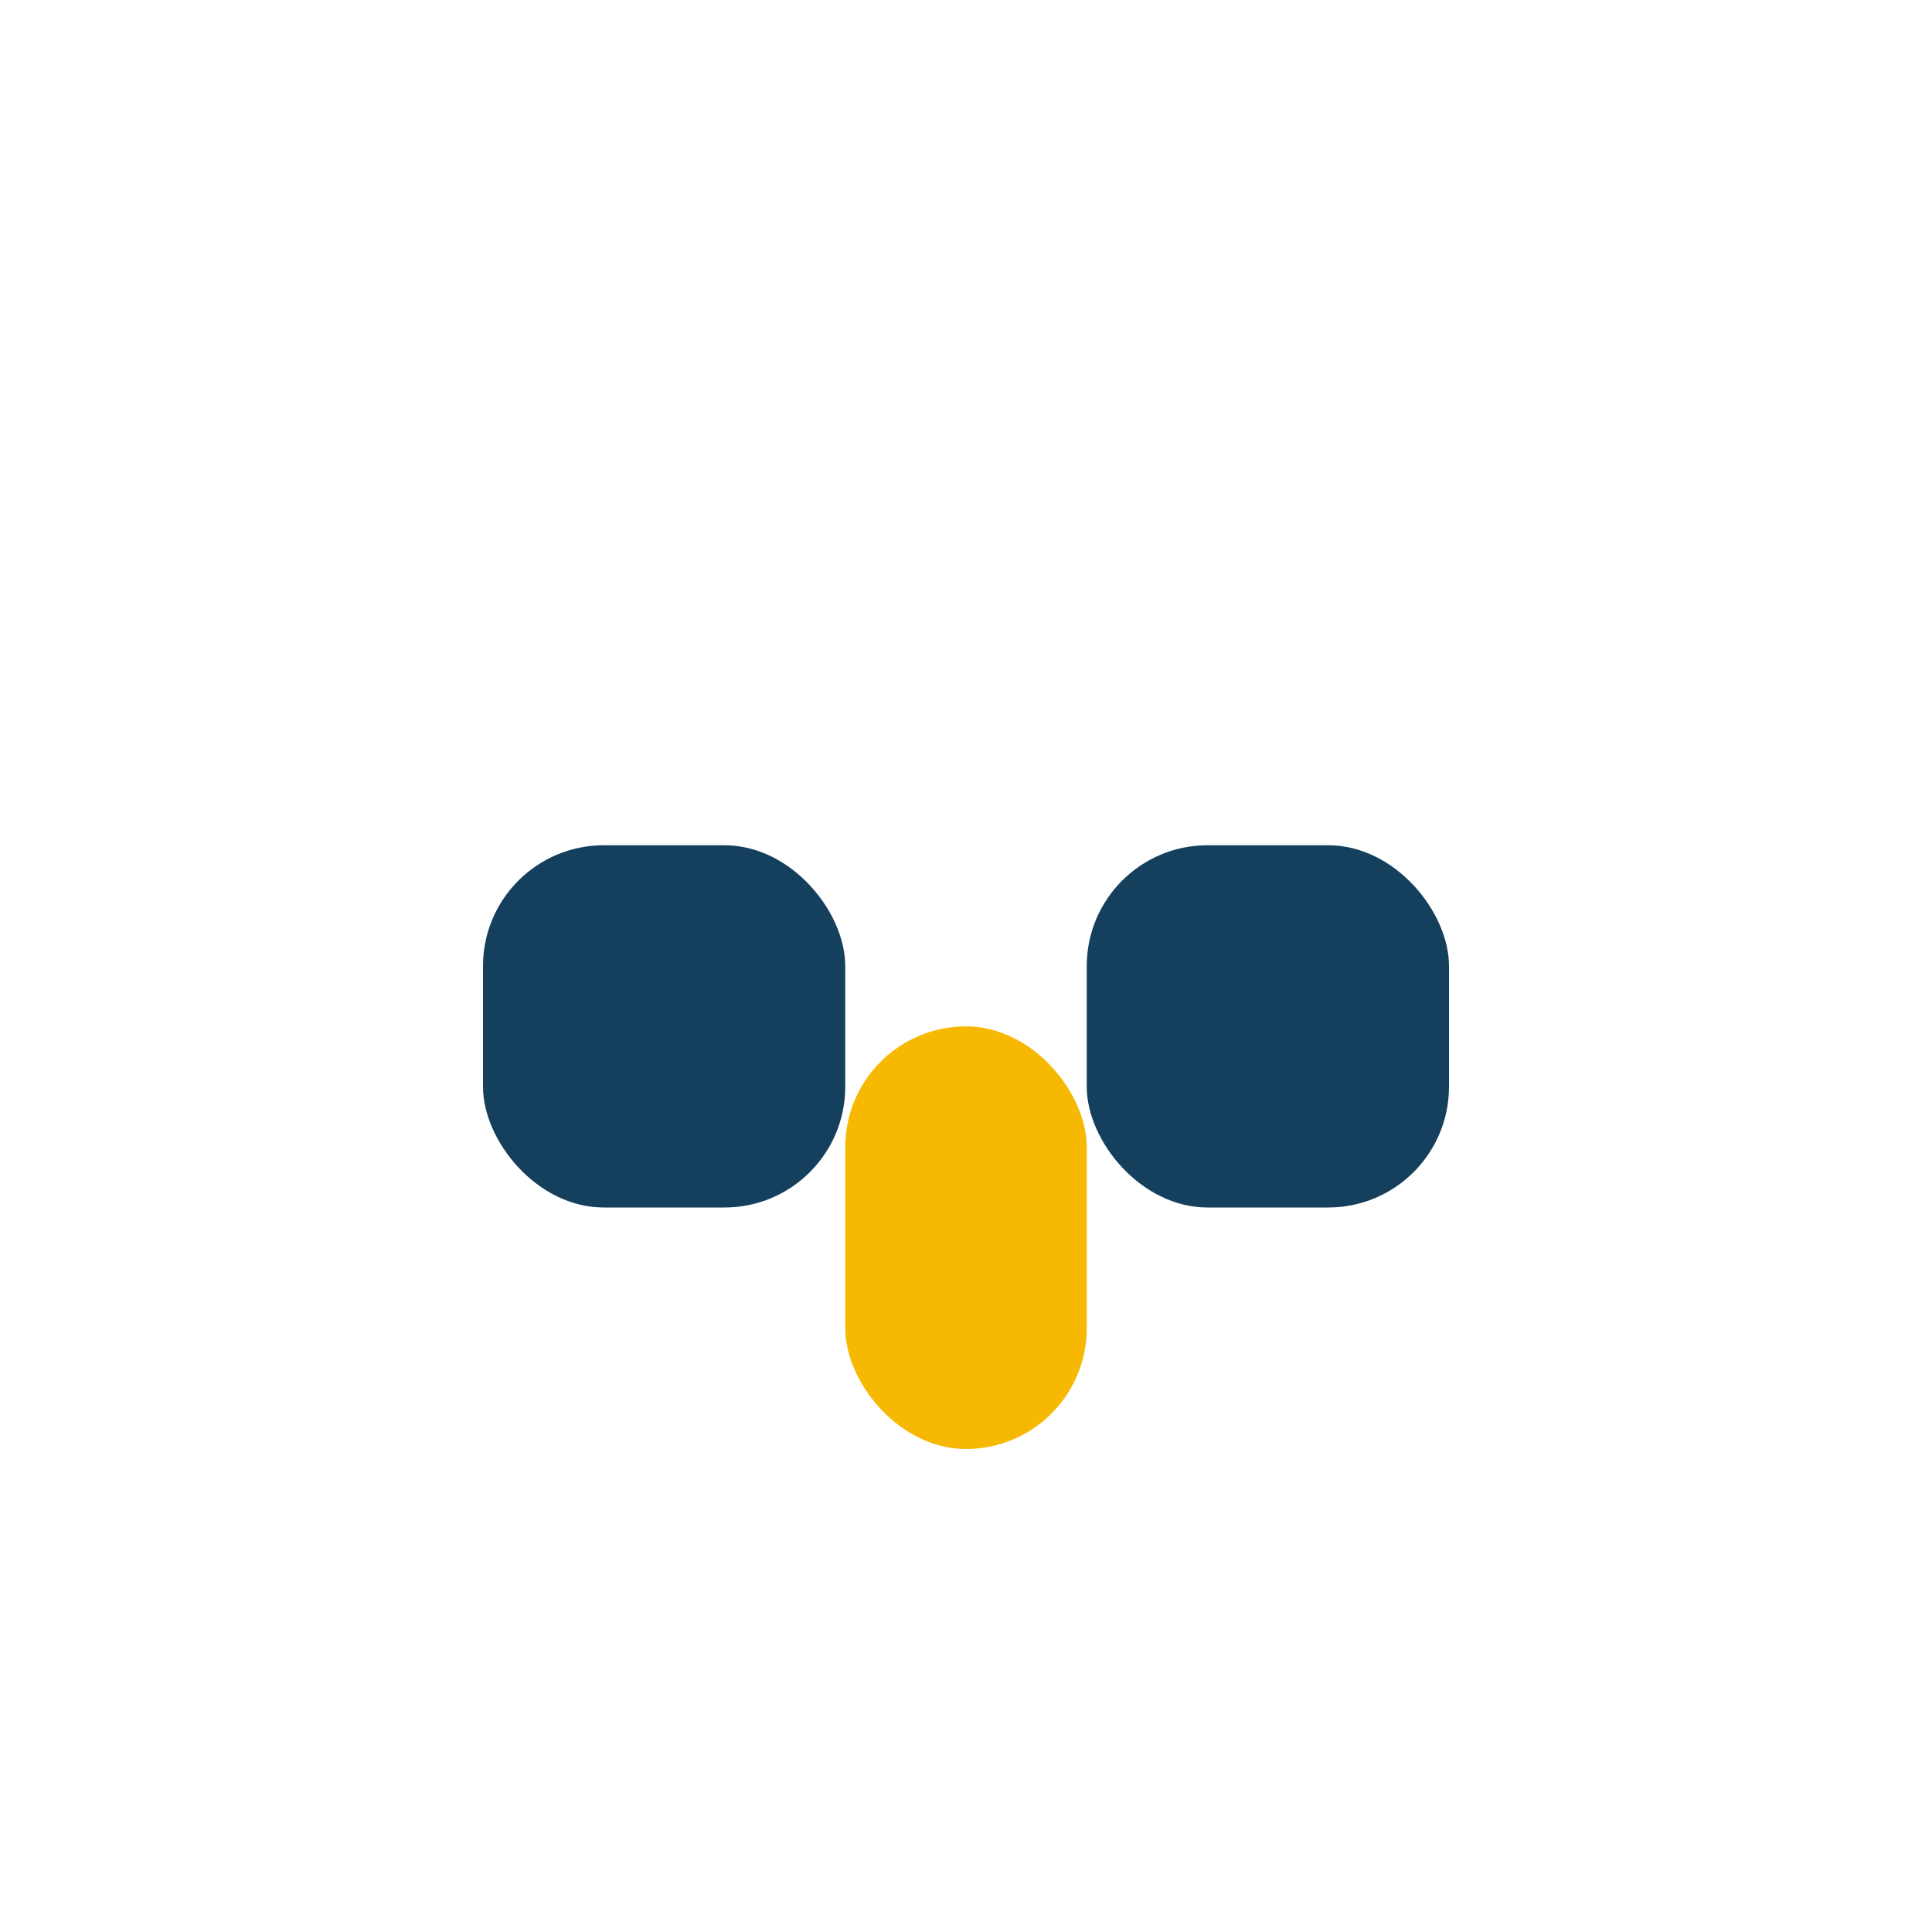
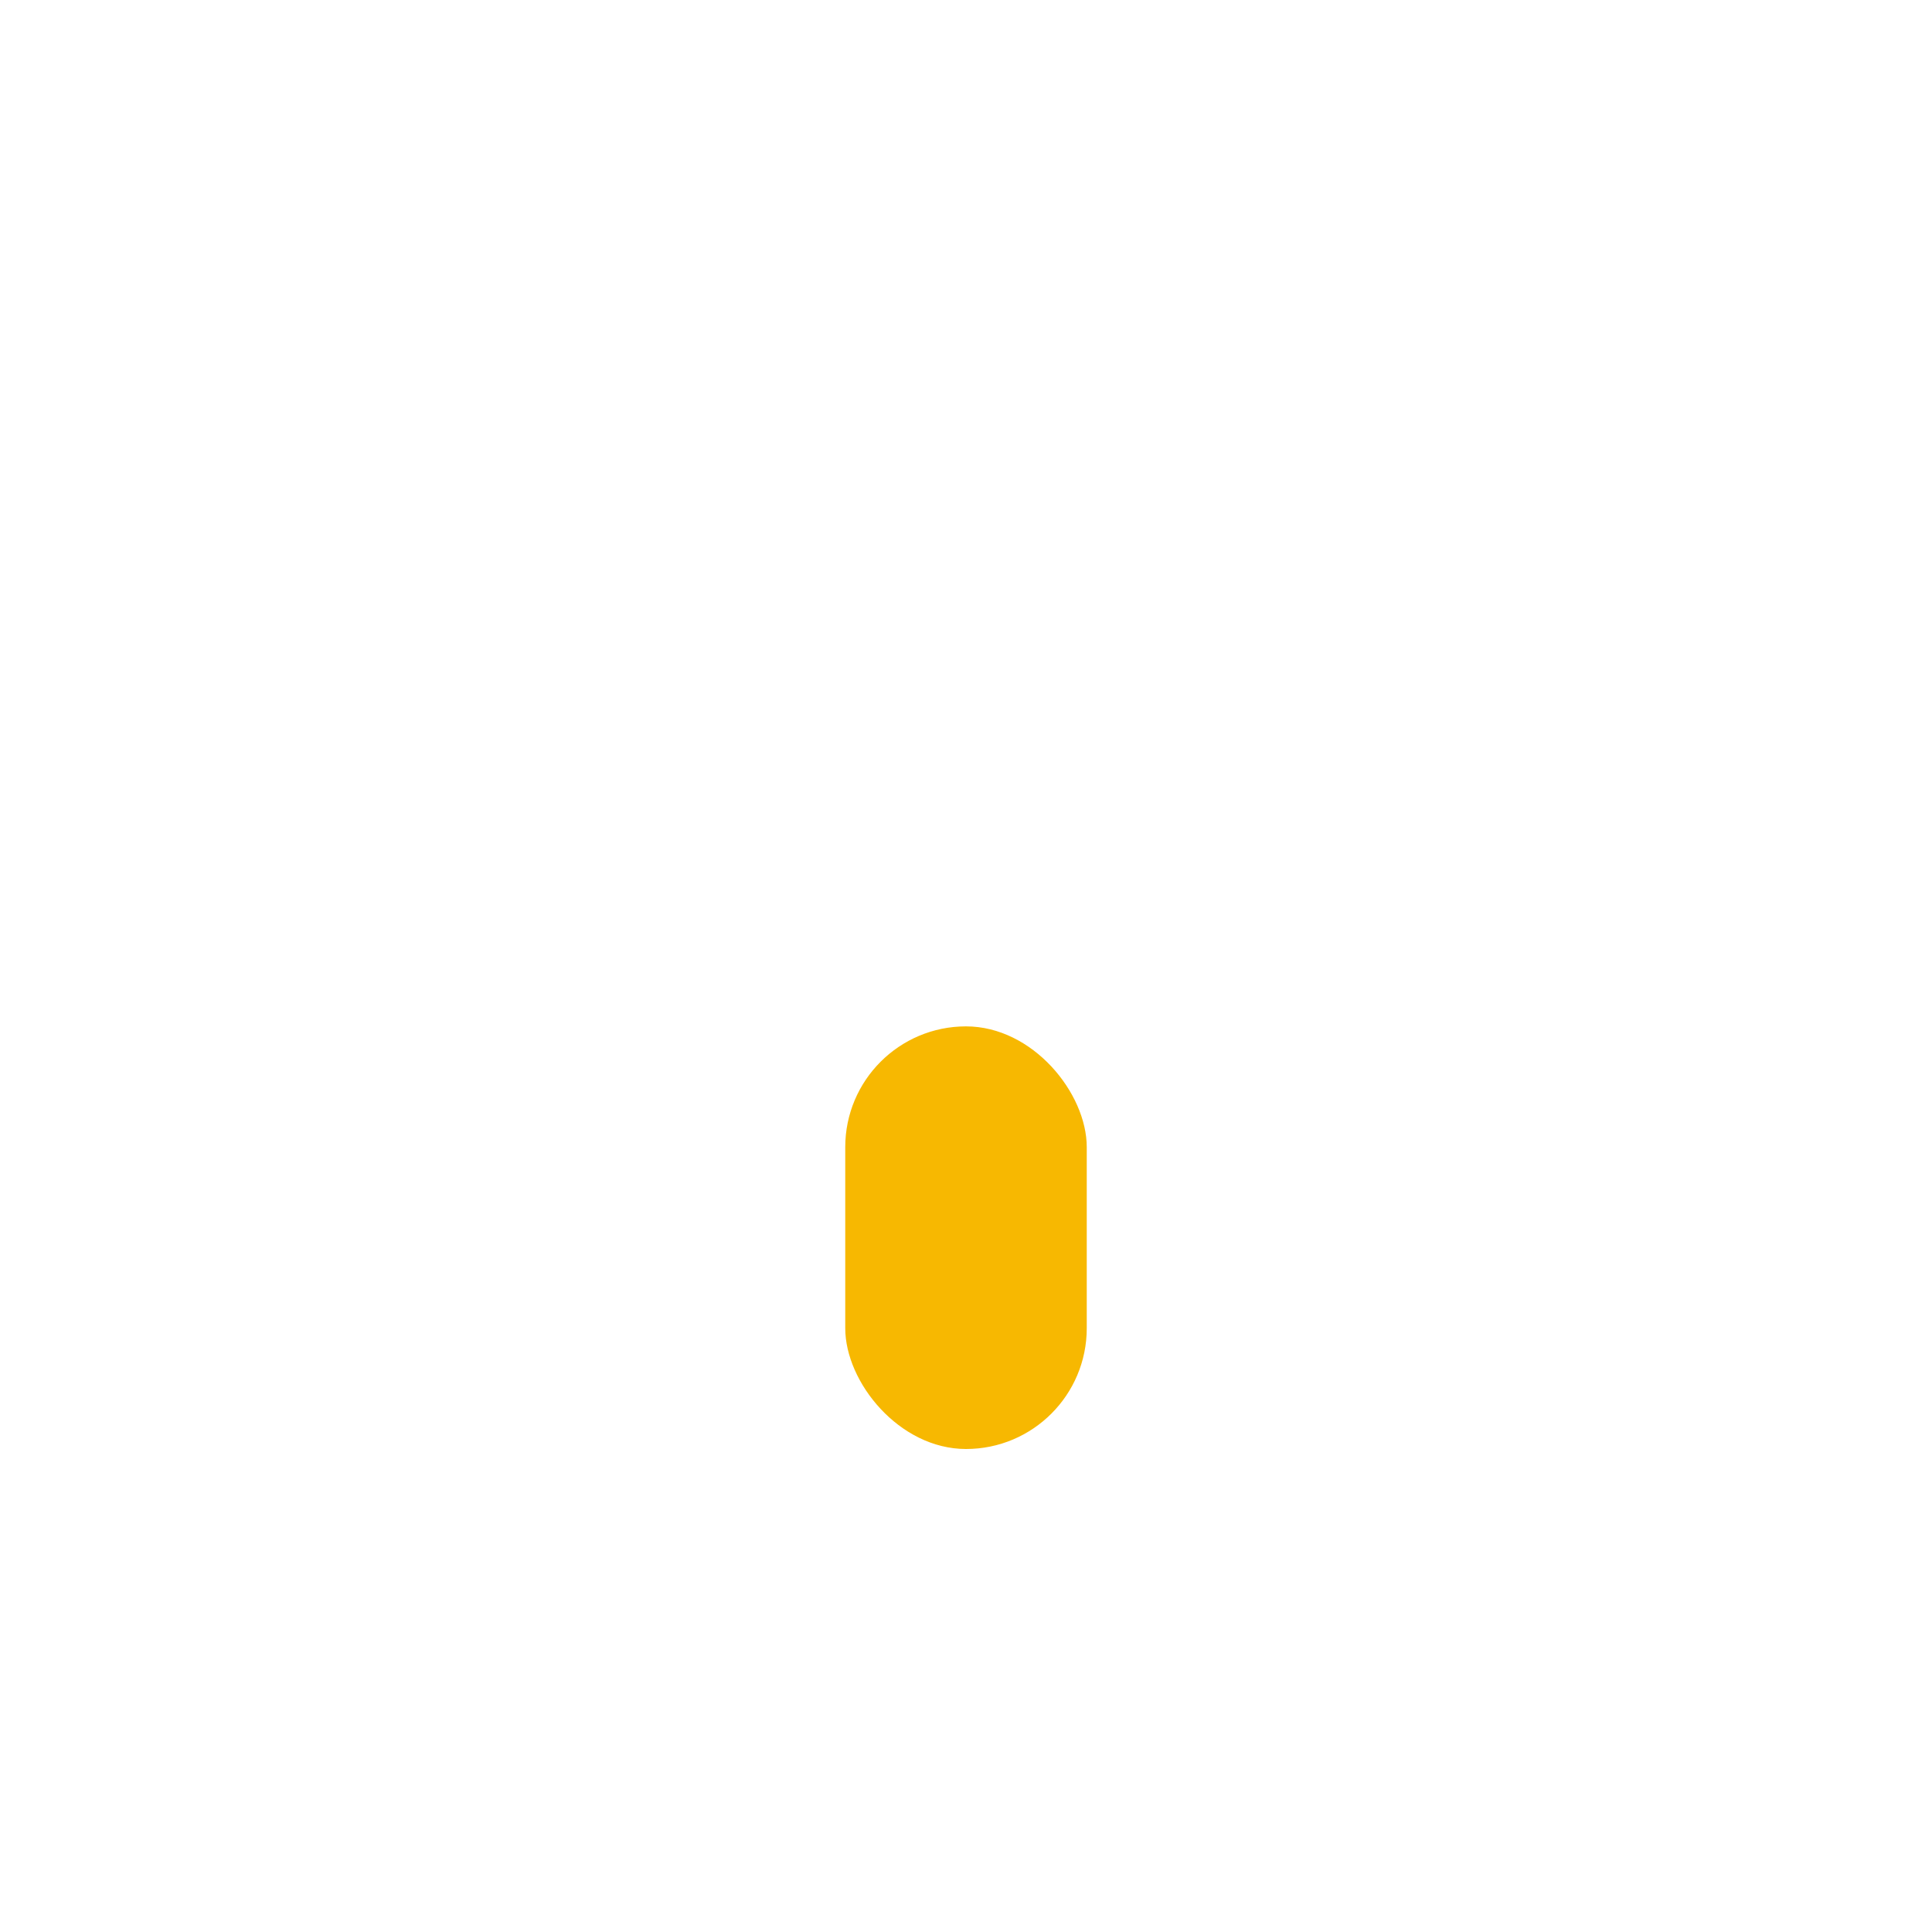
<svg xmlns="http://www.w3.org/2000/svg" width="32" height="32" viewBox="0 0 32 32">
-   <rect x="8" y="14" width="6" height="6" rx="2" fill="#14405D" />
-   <rect x="18" y="14" width="6" height="6" rx="2" fill="#14405D" />
  <rect x="14" y="17" width="4" height="7" rx="2" fill="#F7B801" />
</svg>